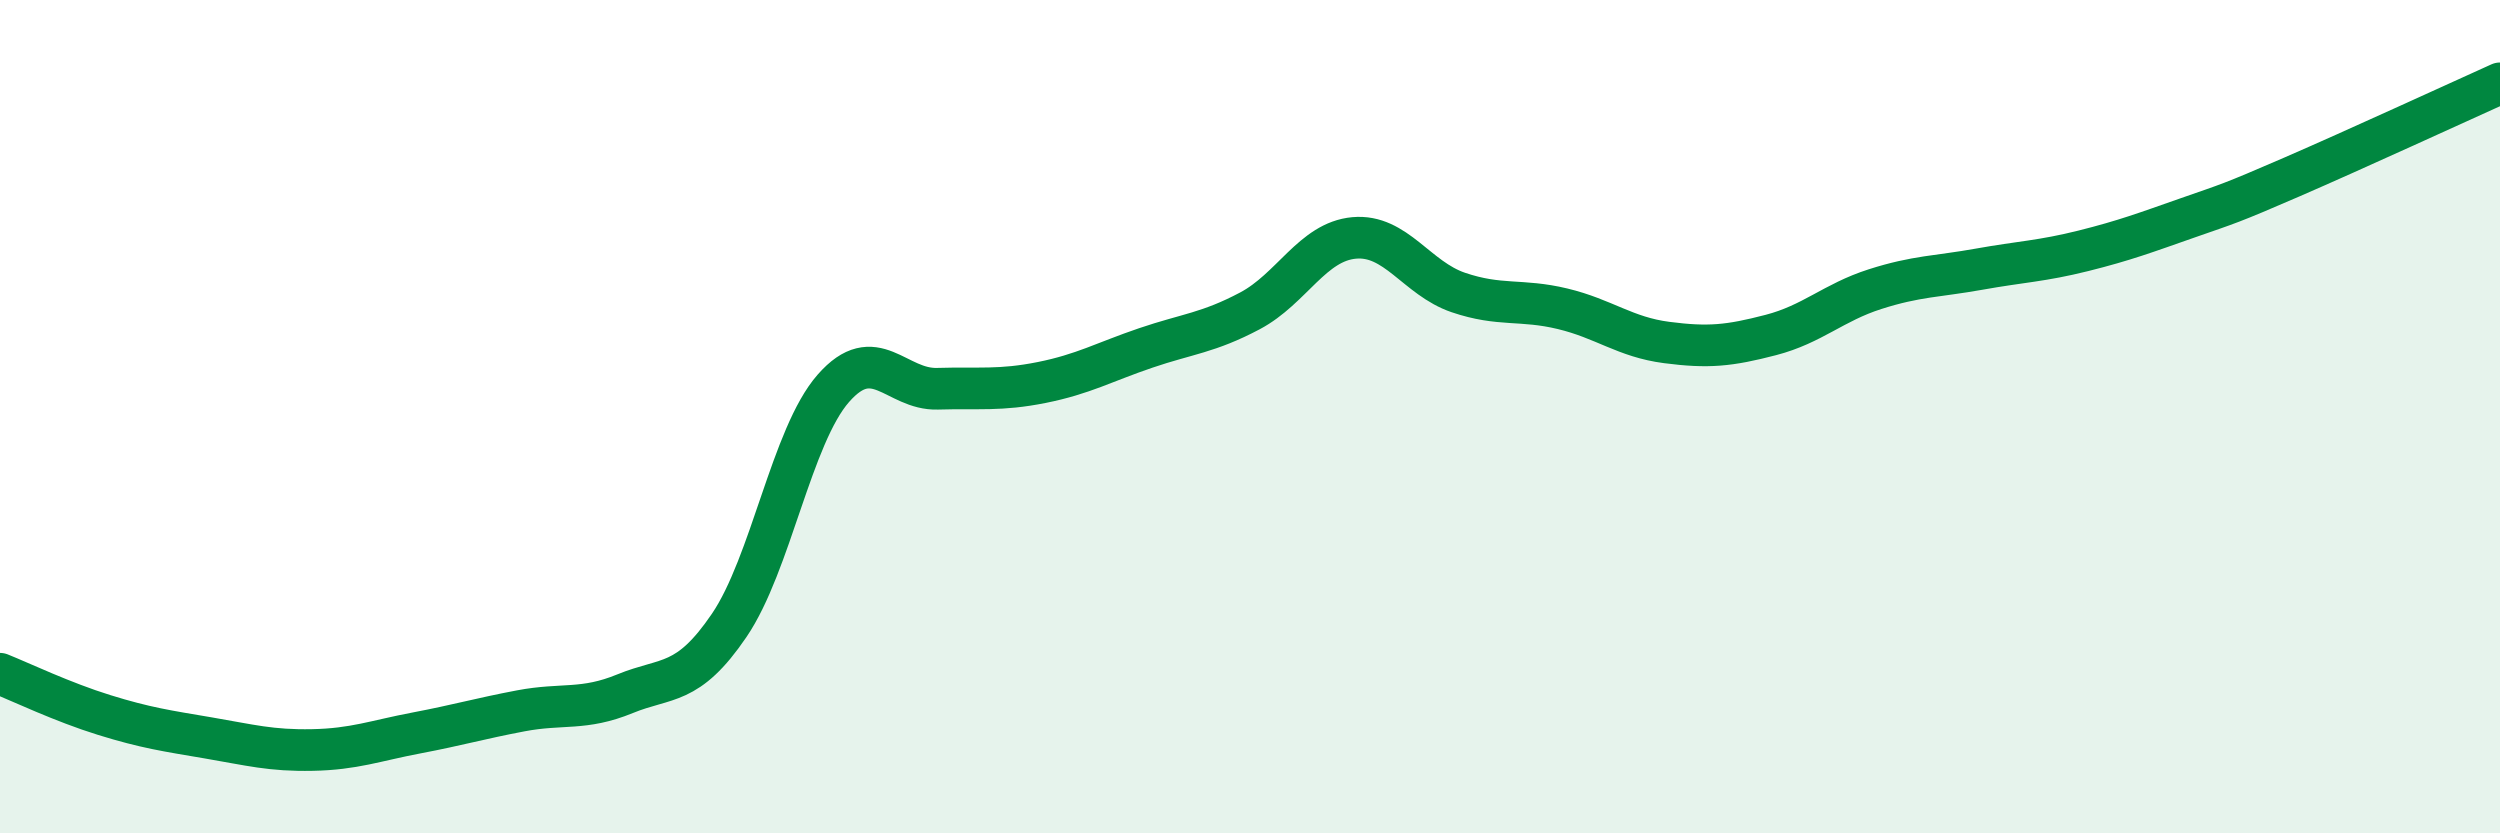
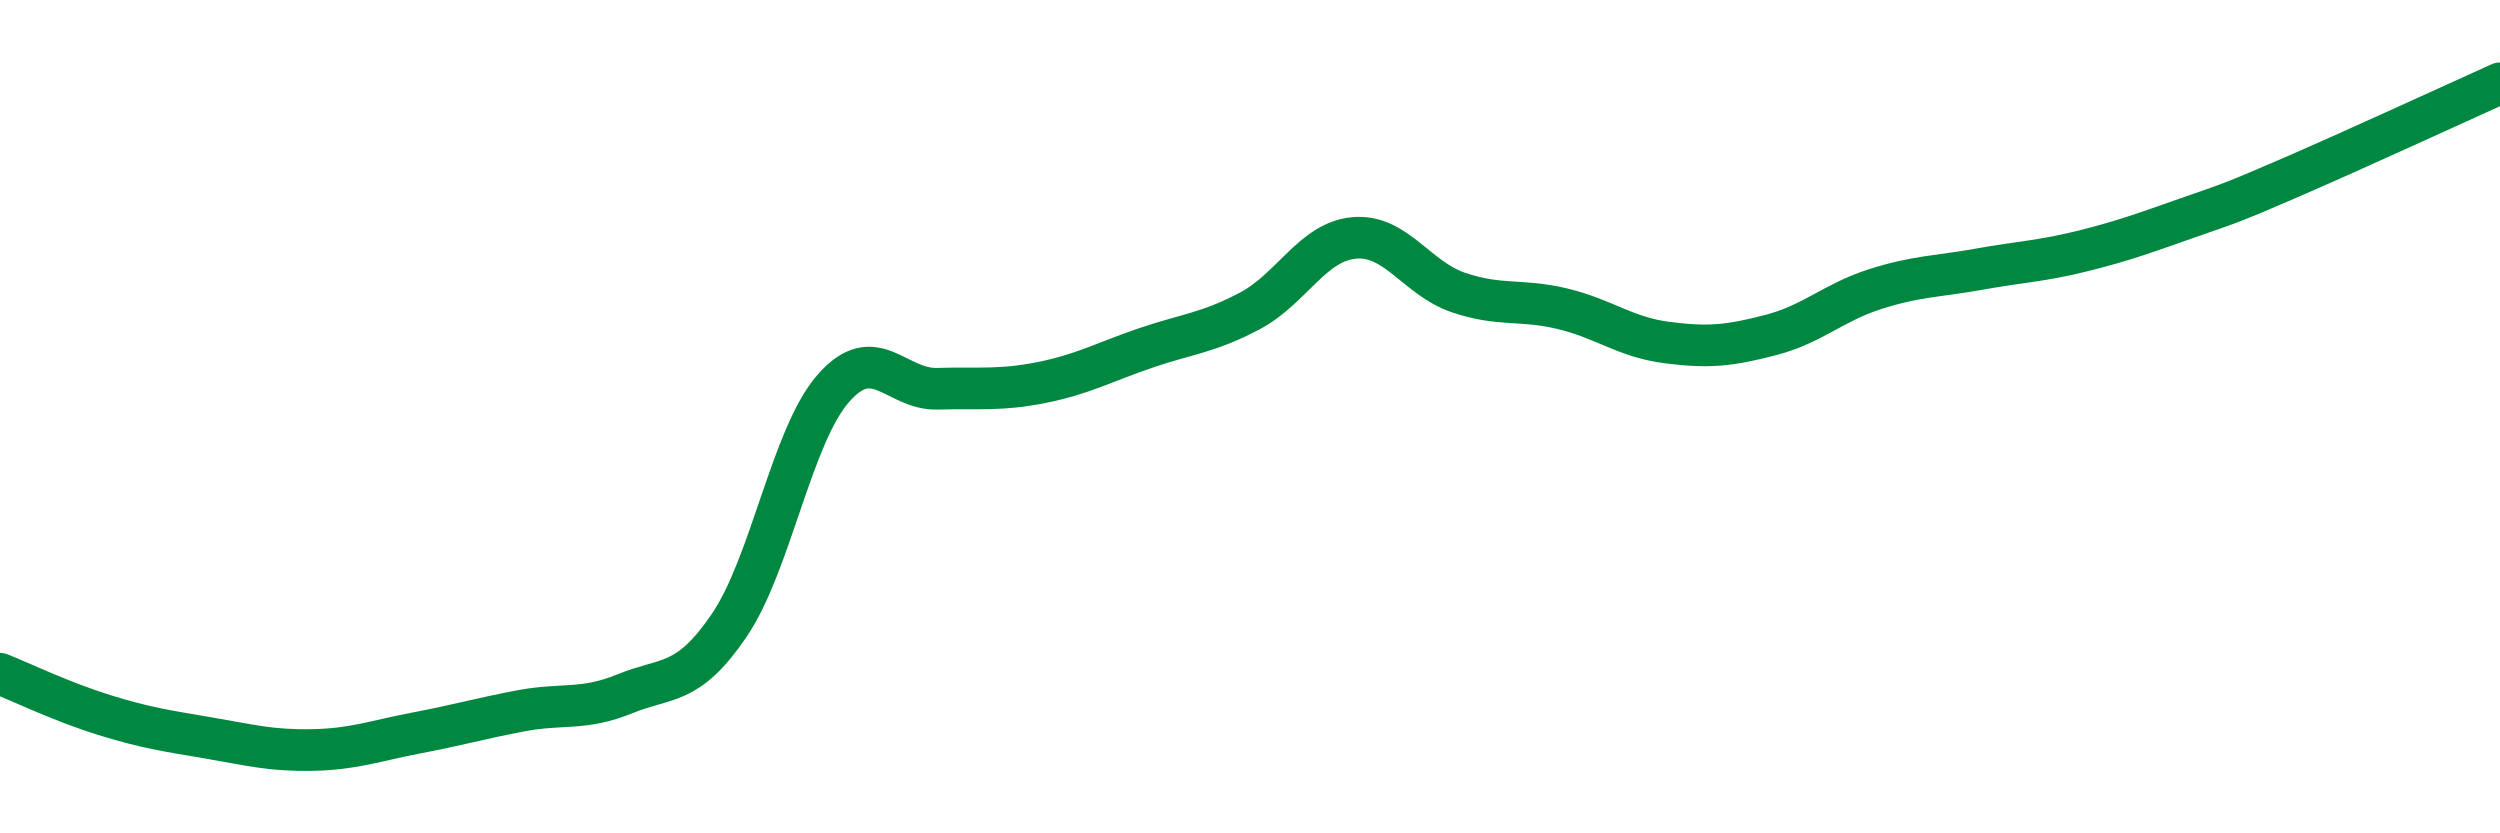
<svg xmlns="http://www.w3.org/2000/svg" width="60" height="20" viewBox="0 0 60 20">
-   <path d="M 0,16.17 C 0.5,16.37 1.5,16.85 2.5,17.16 C 3.5,17.47 4,17.54 5,17.71 C 6,17.88 6.5,18.02 7.5,18 C 8.5,17.98 9,17.78 10,17.59 C 11,17.4 11.5,17.25 12.5,17.06 C 13.5,16.87 14,17.06 15,16.65 C 16,16.24 16.5,16.48 17.5,15.01 C 18.5,13.54 19,10.46 20,9.32 C 21,8.18 21.5,9.36 22.5,9.33 C 23.5,9.3 24,9.38 25,9.18 C 26,8.98 26.5,8.69 27.5,8.35 C 28.5,8.01 29,7.99 30,7.46 C 31,6.93 31.5,5.8 32.5,5.71 C 33.5,5.62 34,6.68 35,7.02 C 36,7.36 36.5,7.17 37.5,7.41 C 38.5,7.65 39,8.09 40,8.22 C 41,8.35 41.5,8.3 42.5,8.04 C 43.5,7.78 44,7.26 45,6.94 C 46,6.62 46.5,6.64 47.5,6.46 C 48.5,6.28 49,6.27 50,6.02 C 51,5.77 51.5,5.58 52.5,5.23 C 53.5,4.88 53.5,4.9 55,4.25 C 56.5,3.6 59,2.45 60,2L60 20L0 20Z" fill="#008740" opacity="0.1" stroke-linecap="round" stroke-linejoin="round" />
  <path d="M 0,16.17 C 0.5,16.37 1.5,16.85 2.5,17.16 C 3.5,17.47 4,17.54 5,17.71 C 6,17.88 6.5,18.02 7.5,18 C 8.5,17.98 9,17.78 10,17.59 C 11,17.4 11.5,17.25 12.5,17.06 C 13.5,16.87 14,17.06 15,16.65 C 16,16.24 16.5,16.48 17.5,15.01 C 18.5,13.54 19,10.46 20,9.32 C 21,8.18 21.5,9.36 22.5,9.33 C 23.5,9.3 24,9.38 25,9.18 C 26,8.98 26.5,8.69 27.5,8.35 C 28.5,8.01 29,7.99 30,7.46 C 31,6.93 31.5,5.8 32.5,5.71 C 33.5,5.62 34,6.68 35,7.02 C 36,7.36 36.5,7.17 37.5,7.41 C 38.5,7.65 39,8.09 40,8.22 C 41,8.35 41.5,8.3 42.5,8.04 C 43.5,7.78 44,7.26 45,6.94 C 46,6.62 46.5,6.64 47.5,6.46 C 48.5,6.28 49,6.27 50,6.02 C 51,5.77 51.5,5.58 52.5,5.23 C 53.5,4.88 53.5,4.9 55,4.25 C 56.5,3.6 59,2.45 60,2" stroke="#008740" stroke-width="1" fill="none" stroke-linecap="round" stroke-linejoin="round" />
</svg>